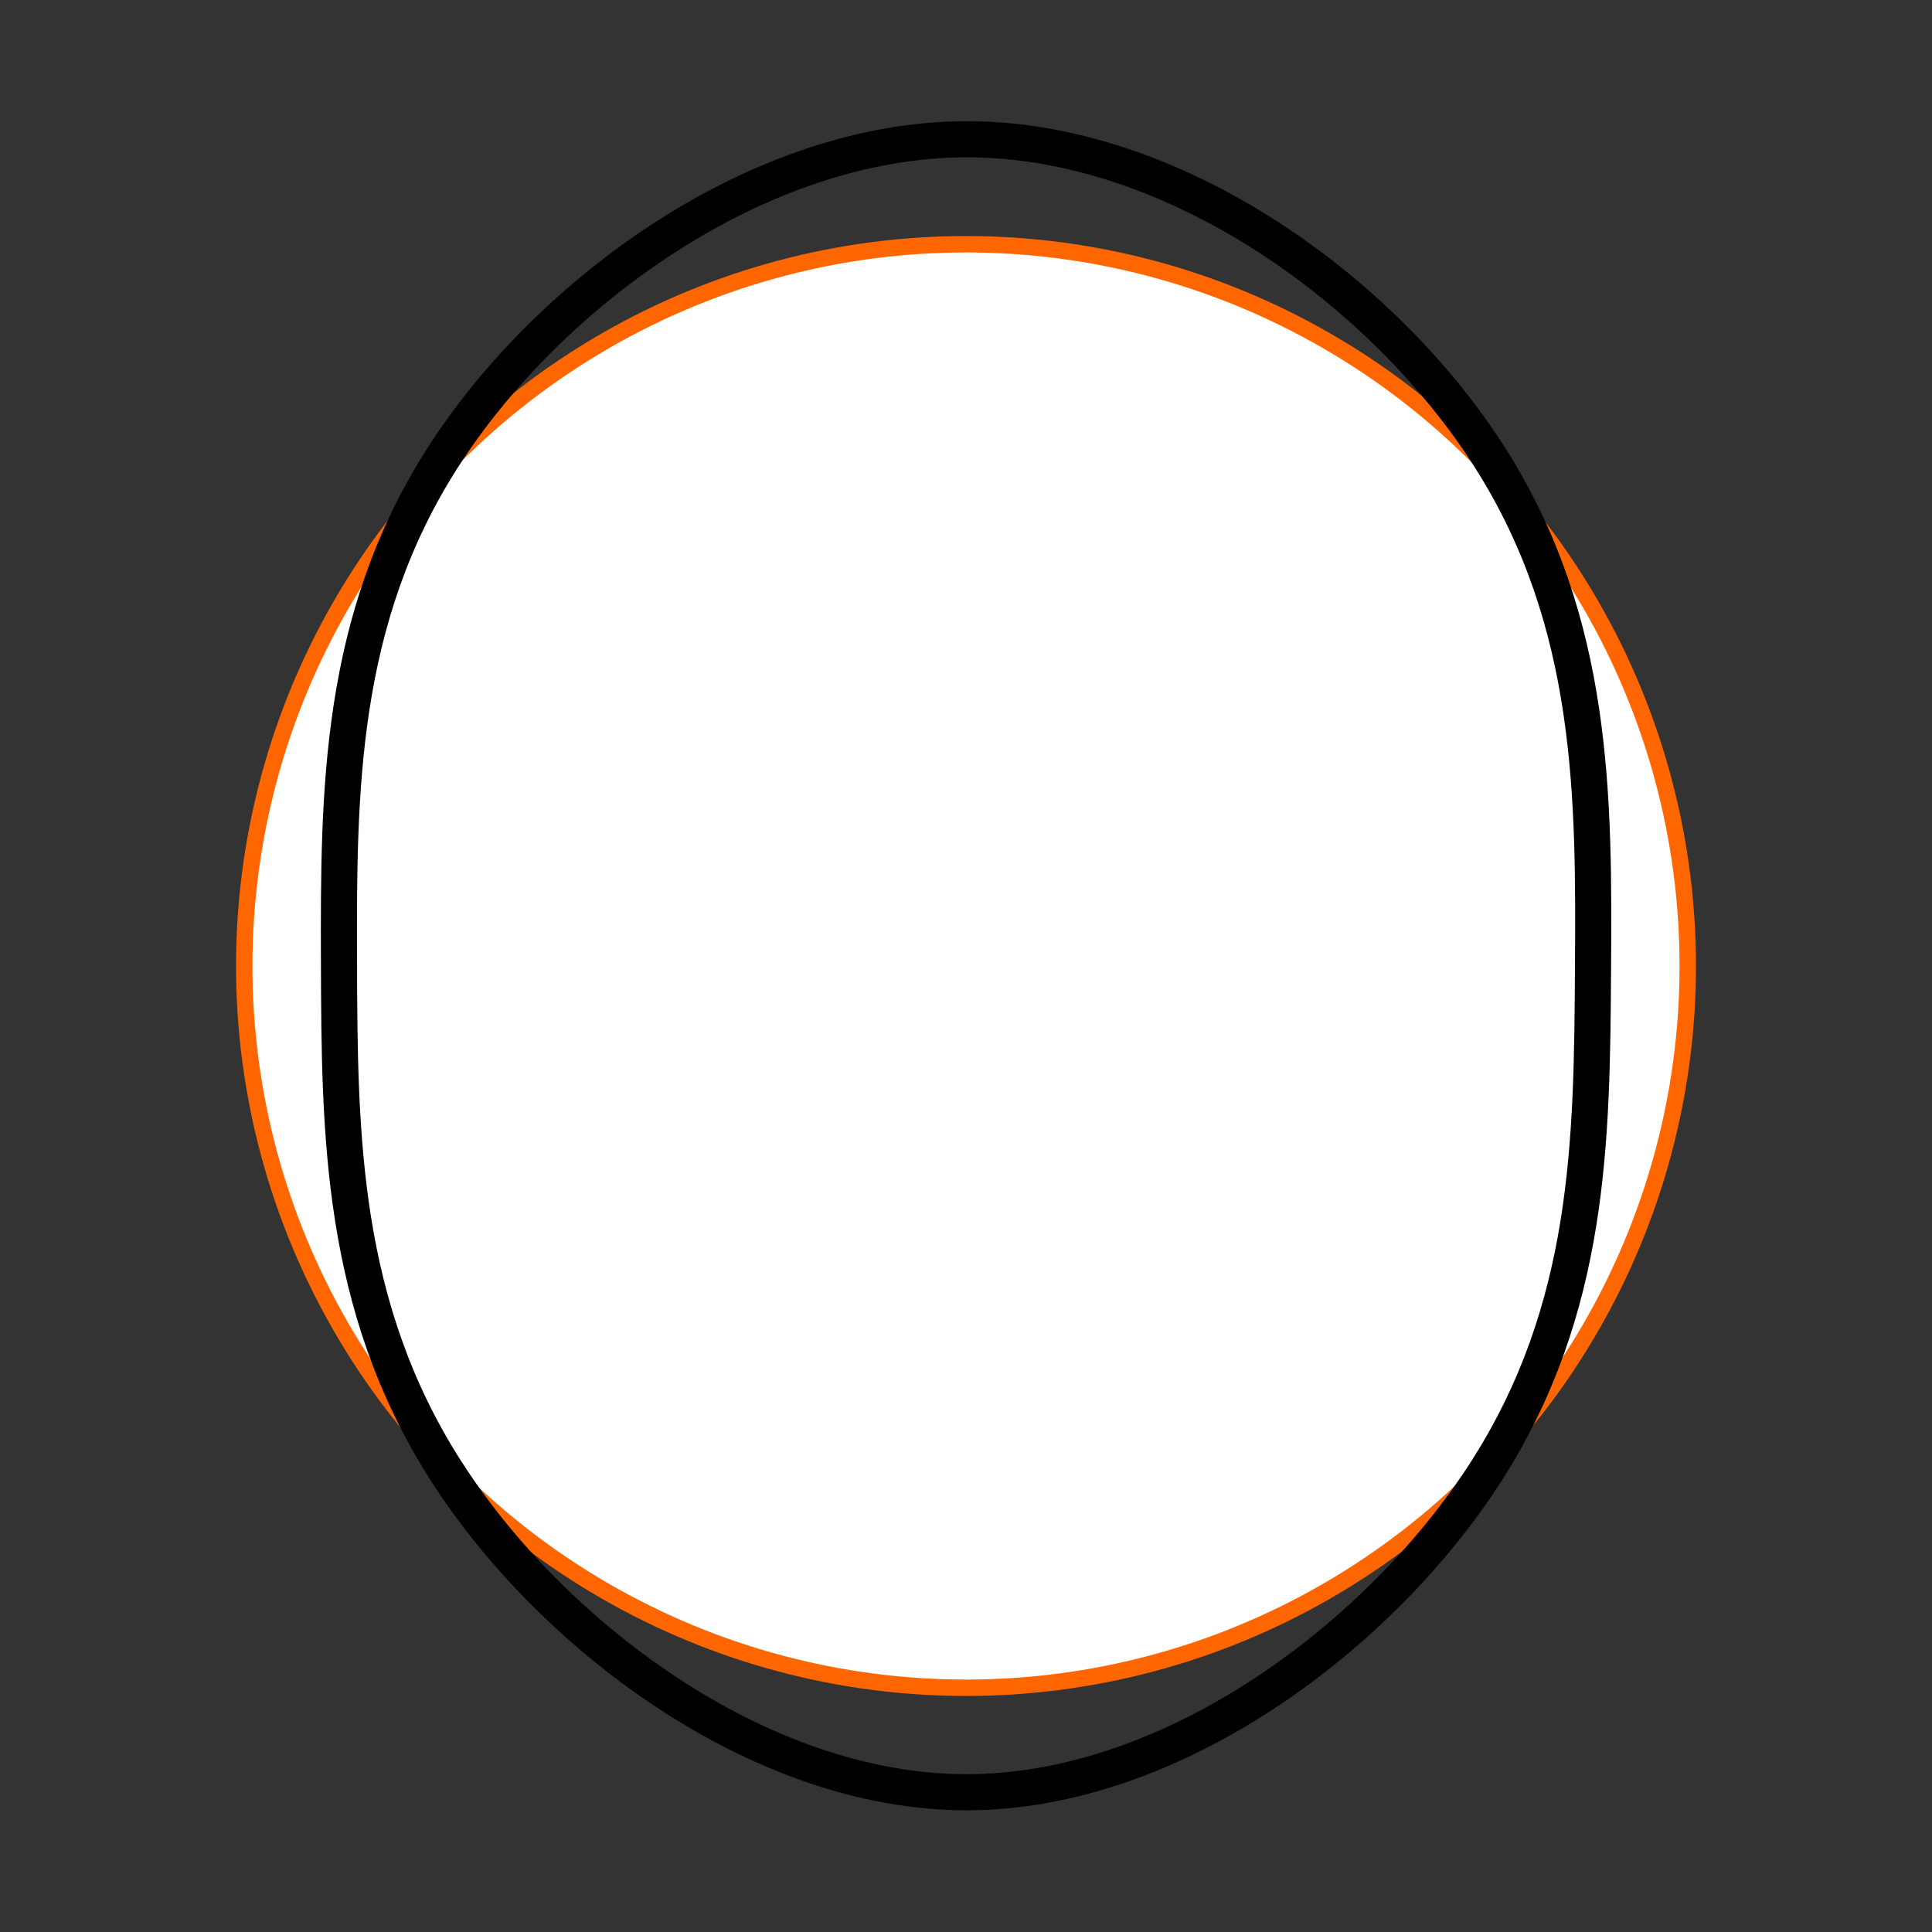
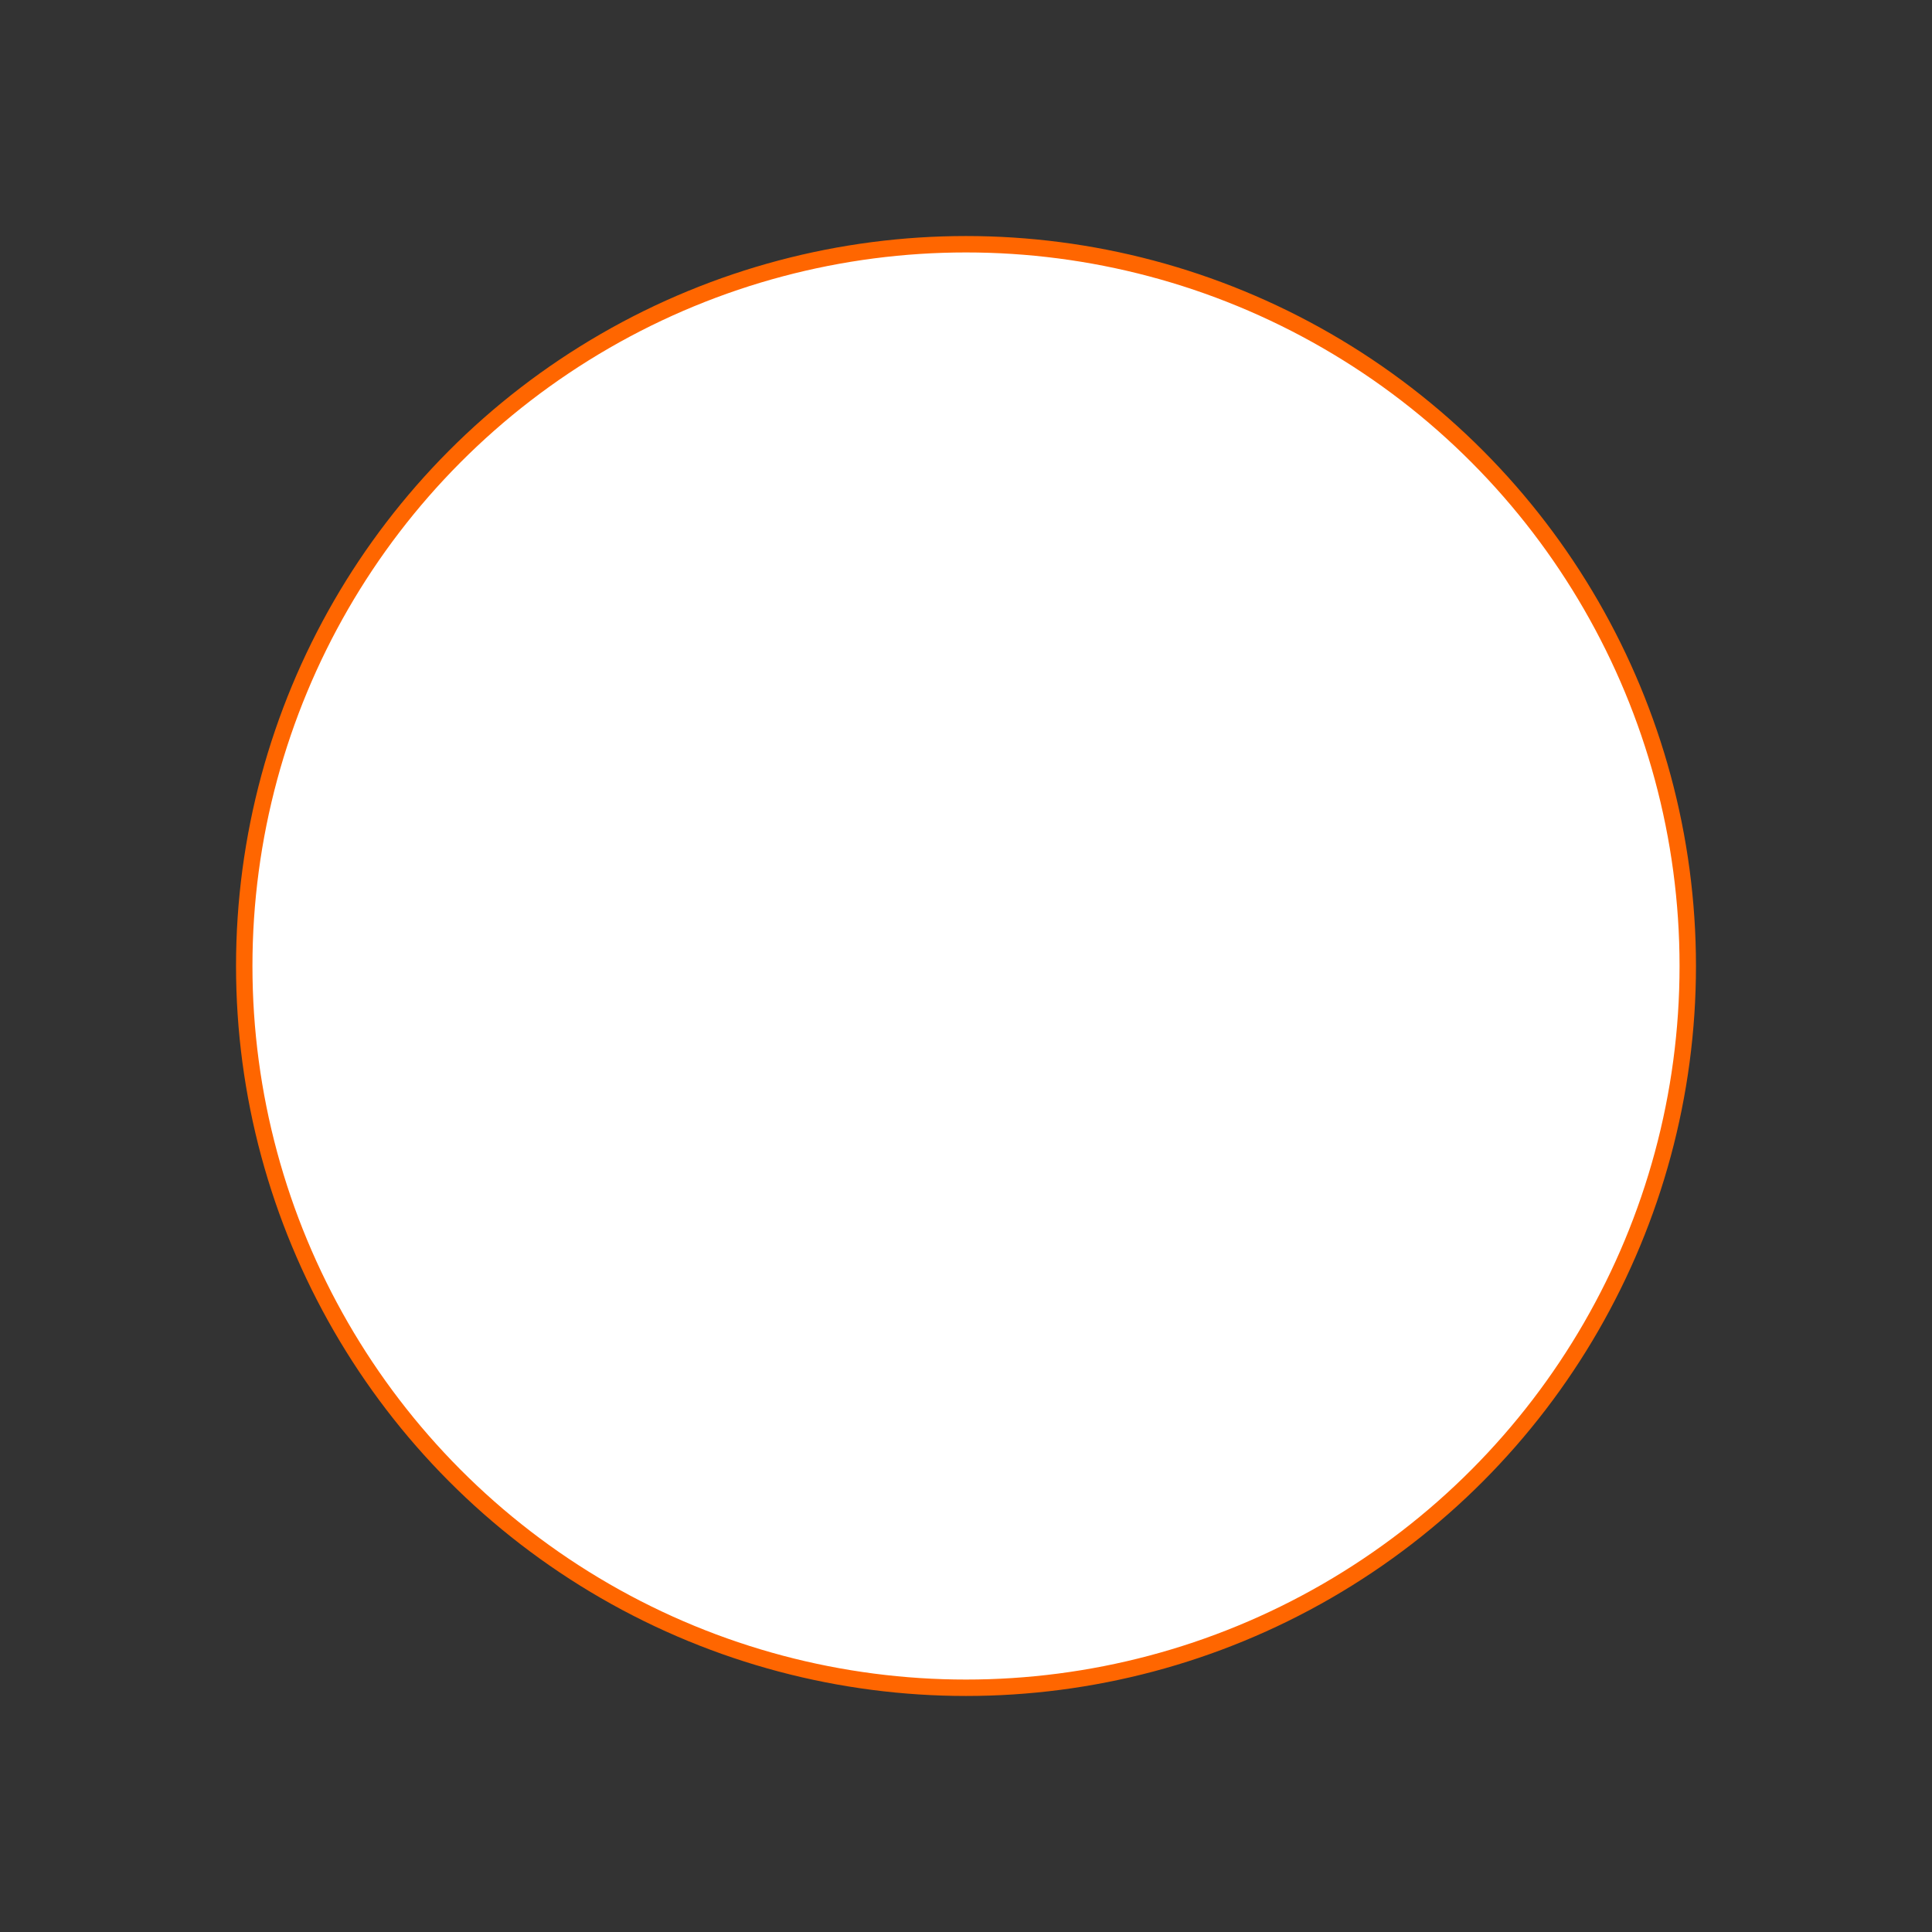
<svg xmlns="http://www.w3.org/2000/svg" xmlns:ns1="http://sodipodi.sourceforge.net/DTD/sodipodi-0.dtd" xmlns:ns2="http://www.inkscape.org/namespaces/inkscape" ns1:docname="gennsi-51-2.svg" ns2:version="1.0 (4035a4fb49, 2020-05-01)" id="svg988" version="1.1" viewBox="0 0 42.494 42.494" height="160.609" width="160.609">
  <rect x="0" y="0" width="42.494" height="42.494" fill="#333333" stroke="none" />
  <defs id="defs982">
    <ns2:path-effect effect="bspline" id="path-effect1001" is_visible="true" lpeversion="1" weight="33.333" steps="2" helper_size="0" apply_no_weight="true" apply_with_weight="true" only_selected="false" />
    <ns2:path-effect only_selected="false" apply_with_weight="true" apply_no_weight="true" helper_size="0" steps="2" weight="33.333" lpeversion="1" is_visible="true" id="path-effect996" effect="bspline" />
    <ns2:path-effect effect="bspline" id="path-effect977" is_visible="true" lpeversion="1" weight="33.333" steps="2" helper_size="0" apply_no_weight="true" apply_with_weight="true" only_selected="false" />
    <ns2:path-effect effect="bspline" id="path-effect966" is_visible="true" lpeversion="1" weight="33.333" steps="2" helper_size="0" apply_no_weight="true" apply_with_weight="true" only_selected="false" />
    <ns2:path-effect only_selected="false" apply_with_weight="true" apply_no_weight="true" helper_size="0" steps="2" weight="33.333" lpeversion="1" is_visible="true" id="path-effect961" effect="bspline" />
    <ns2:path-effect effect="bspline" id="path-effect942" is_visible="true" lpeversion="1" weight="33.333" steps="2" helper_size="0" apply_no_weight="true" apply_with_weight="true" only_selected="false" />
    <ns2:path-effect effect="bspline" id="path-effect904" is_visible="true" lpeversion="1" weight="33.333" steps="2" helper_size="0" apply_no_weight="true" apply_with_weight="true" only_selected="false" />
    <ns2:path-effect only_selected="false" apply_with_weight="true" apply_no_weight="true" helper_size="0" steps="2" weight="33.333" lpeversion="1" is_visible="true" id="path-effect885" effect="bspline" />
    <ns2:path-effect effect="bspline" id="path-effect866" is_visible="true" lpeversion="1" weight="33.333" steps="2" helper_size="0" apply_no_weight="true" apply_with_weight="true" only_selected="false" />
    <ns2:path-effect only_selected="false" apply_with_weight="true" apply_no_weight="true" helper_size="0" steps="2" weight="33.333" lpeversion="1" is_visible="true" id="path-effect1633" effect="bspline" />
    <ns2:path-effect only_selected="false" apply_with_weight="true" apply_no_weight="true" helper_size="0" steps="2" weight="33.333" lpeversion="1" is_visible="true" id="path-effect1627" effect="bspline" />
    <ns2:path-effect only_selected="false" apply_with_weight="true" apply_no_weight="true" helper_size="0" steps="2" weight="33.333" lpeversion="1" is_visible="true" id="path-effect1622" effect="bspline" />
    <ns2:path-effect effect="bspline" id="path-effect1618" is_visible="true" lpeversion="1" weight="33.333" steps="2" helper_size="0" apply_no_weight="true" apply_with_weight="true" only_selected="false" />
    <ns2:path-effect only_selected="false" apply_with_weight="true" apply_no_weight="true" helper_size="0" steps="2" weight="33.333" lpeversion="1" is_visible="true" id="path-effect1599" effect="bspline" />
    <ns2:path-effect effect="bspline" id="path-effect1580" is_visible="true" lpeversion="1" weight="33.333" steps="2" helper_size="0" apply_no_weight="true" apply_with_weight="true" only_selected="false" />
    <ns2:path-effect only_selected="false" apply_with_weight="true" apply_no_weight="true" helper_size="0" steps="2" weight="33.333" lpeversion="1" is_visible="true" id="path-effect1576" effect="bspline" />
    <ns2:path-effect only_selected="false" apply_with_weight="true" apply_no_weight="true" helper_size="0" steps="2" weight="33.333" lpeversion="1" is_visible="true" id="path-effect1572" effect="bspline" />
    <ns2:path-effect only_selected="false" apply_with_weight="true" apply_no_weight="true" helper_size="0" steps="2" weight="33.333" lpeversion="1" is_visible="true" id="path-effect1565" effect="bspline" />
  </defs>
  <ns1:namedview fit-margin-bottom="0" fit-margin-right="0" fit-margin-left="0" fit-margin-top="0" units="px" ns2:window-maximized="0" ns2:window-y="8" ns2:window-x="238" ns2:window-height="1033" ns2:window-width="1457" showgrid="true" ns2:document-rotation="0" ns2:current-layer="layer10" ns2:document-units="px" ns2:cy="95.321314" ns2:cx="73.675537" ns2:zoom="3.4817099" ns2:pageshadow="2" ns2:pageopacity="0.0" borderopacity="1.0" bordercolor="#666666" pagecolor="#ffffff" id="base" ns2:snap-global="false">
    <ns2:grid originy="-113.69" originx="-317.42" id="grid1551" type="xygrid" />
  </ns1:namedview>
  <g style="display:inline" transform="translate(-71.387,-63.45)" id="layer1" ns2:groupmode="layer" ns2:label="レイヤー 1">
    <circle r="15.875" cy="84.697" cx="92.634" id="path1567" style="display:inline;opacity:1;fill:#ffffff;stroke:#ff6600;stroke-width:0.361;stroke-miterlimit:4;stroke-dasharray:none;paint-order:markers stroke fill" />
  </g>
  <g ns2:groupmode="layer" id="layer10" ns2:label="レイヤー 10" style="display:inline">
-     <path style="display:inline;opacity:1;fill:none;stroke:#000000;stroke-width:0.794;stroke-miterlimit:4;stroke-dasharray:none;paint-order:markers stroke fill" d="m 21.27,3.063 c 4.609,1.258e-4 9.217,3.396 11.513,7.019 2.296,3.623 2.279,7.472 2.255,11.241 -0.024,3.77 -0.054,7.459 -2.35,11.041 -2.296,3.582 -6.857,7.056 -11.43,7.056 C 16.685,39.42 12.1,35.946 9.796,32.33 7.492,28.714 7.468,24.957 7.456,21.187 7.444,17.418 7.444,13.636 9.749,10.048 12.053,6.459 16.661,3.062 21.27,3.063 Z" id="path999" ns2:path-effect="#path-effect1001" ns2:original-d="m 21.26951,-0.33372622 c 4.608658,3.39646392 9.216959,6.79259562 13.825181,10.18859902 -0.01645,3.8496192 -0.03316,7.6987432 -0.05013,11.5478332 -0.03029,3.68992 -0.06084,7.379355 -0.09166,11.068746 -4.560955,3.474354 -9.121902,6.948235 -13.683386,10.422059 -4.584586,-3.473823 -9.169164,-6.947705 -13.7542823,-10.422059 -0.023369,-3.757425 -0.047,-7.514887 -0.070898,-11.272841 2.646e-4,-3.781058 2.646e-4,-7.562152 0,-11.343738 C 12.053079,6.4588699 16.661381,3.0627381 21.26951,-0.33372622 Z" ns1:nodetypes="ccccccccc" />
-   </g>
+     </g>
</svg>